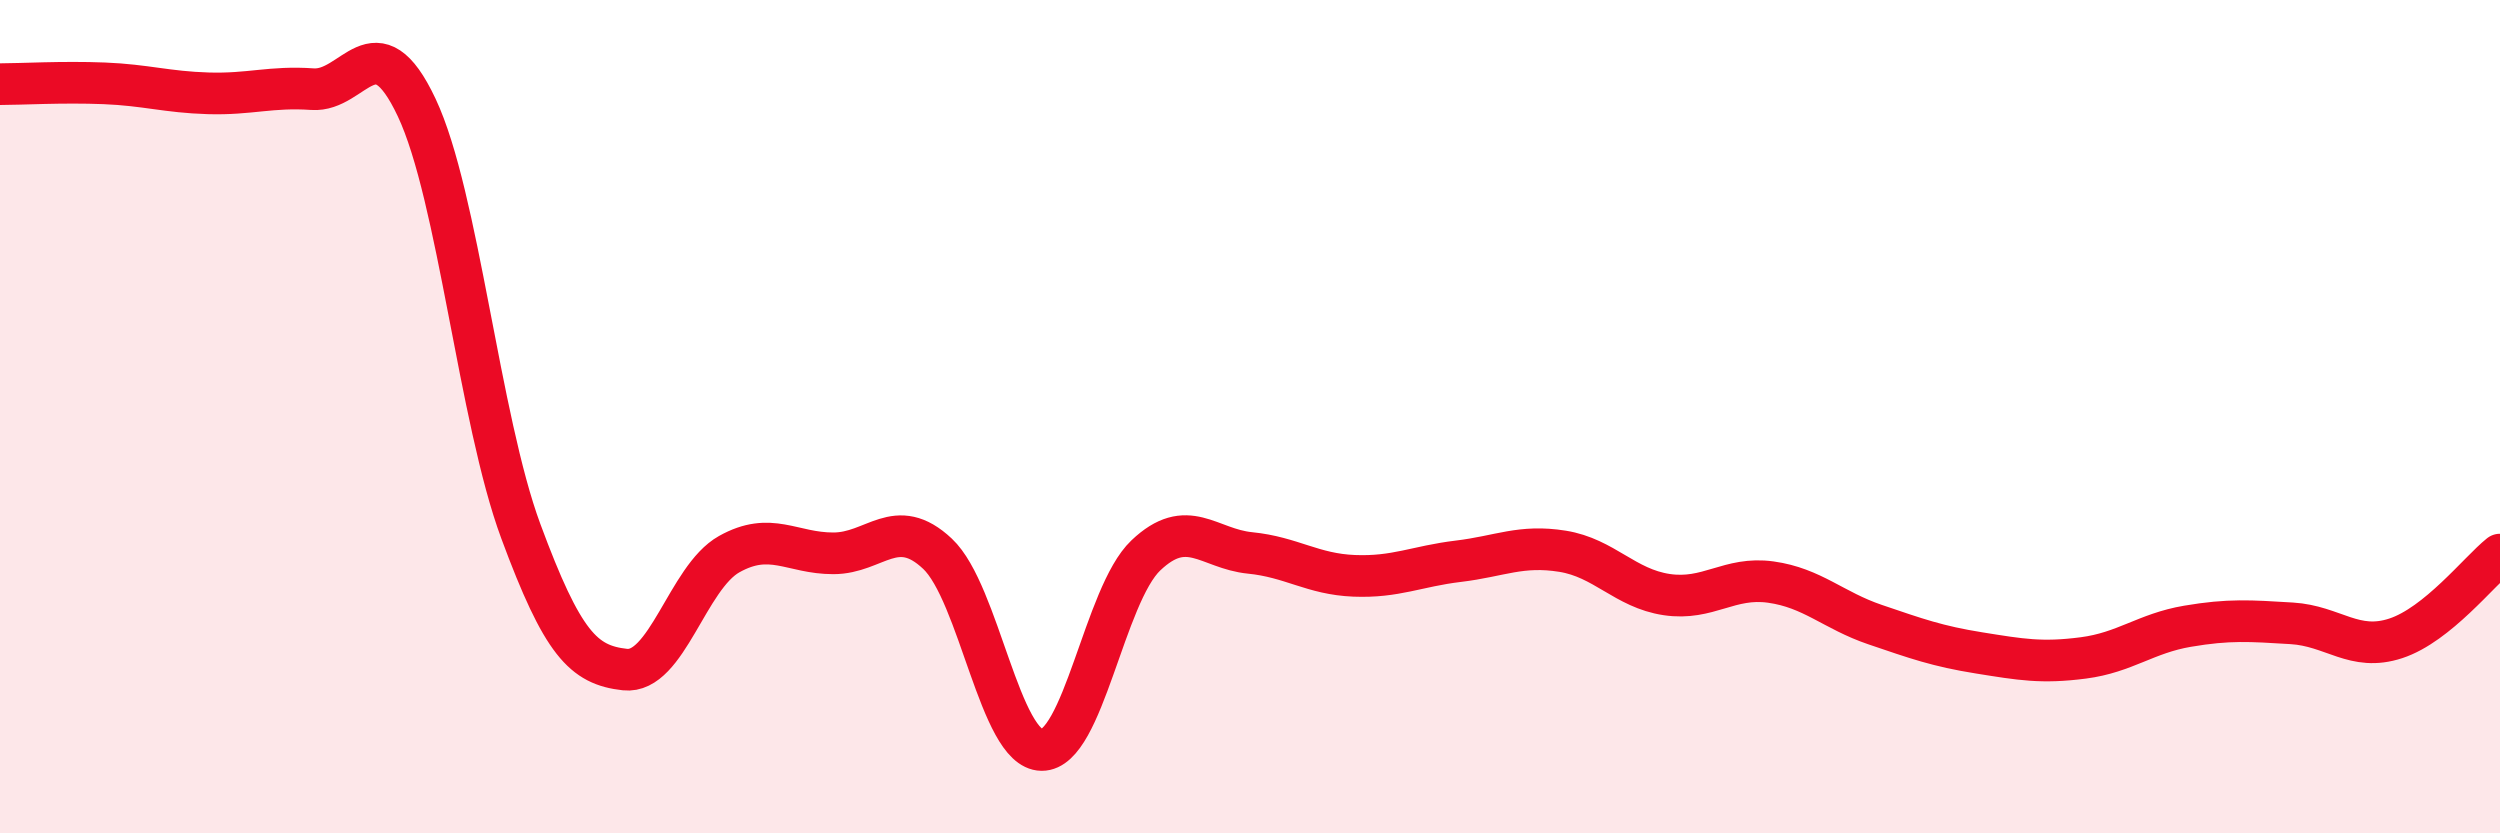
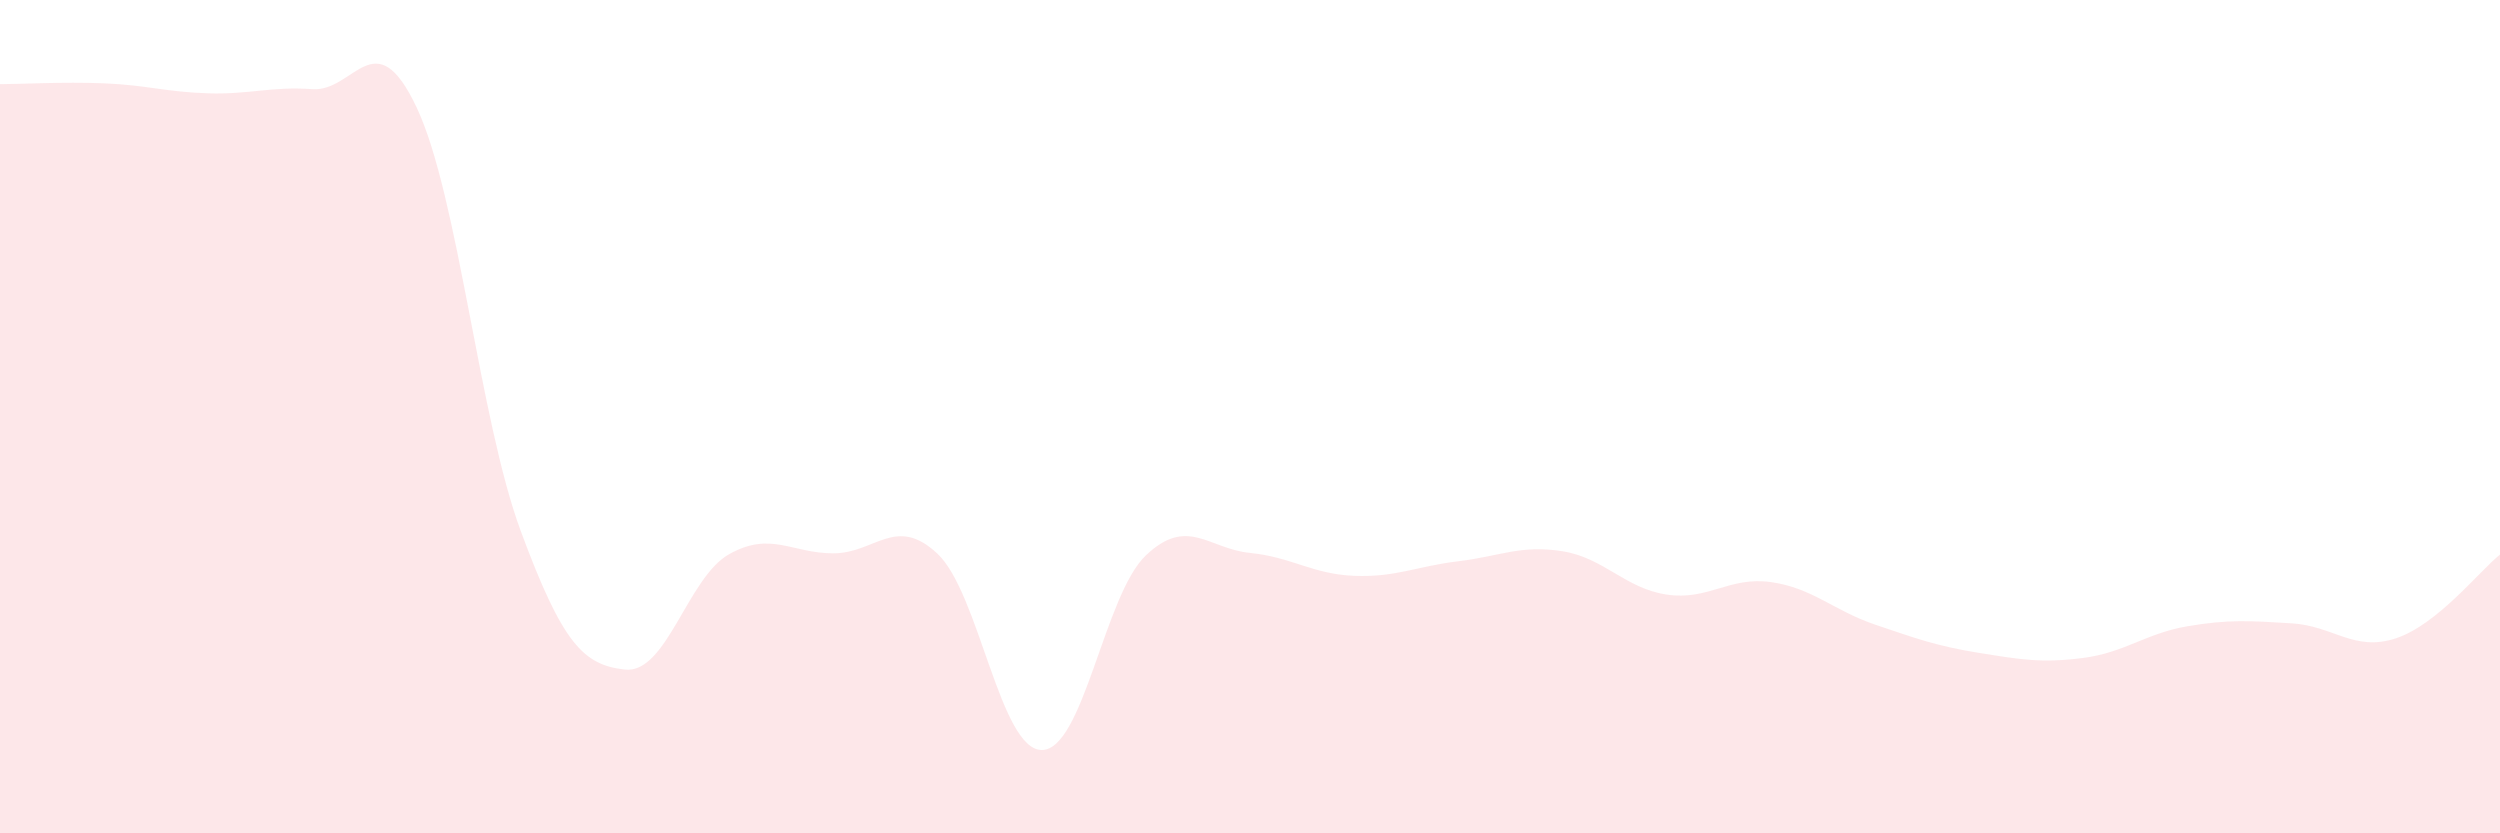
<svg xmlns="http://www.w3.org/2000/svg" width="60" height="20" viewBox="0 0 60 20">
  <path d="M 0,2.02 C 0.5,2.02 1.5,1.96 2.5,2 C 3.5,2.04 4,2.21 5,2.24 C 6,2.27 6.5,2.07 7.5,2.14 C 8.5,2.21 9,0.46 10,2.58 C 11,4.7 11.5,10.05 12.5,12.75 C 13.5,15.45 14,15.96 15,16.07 C 16,16.18 16.5,13.86 17.5,13.3 C 18.5,12.74 19,13.28 20,13.28 C 21,13.28 21.5,12.35 22.5,13.29 C 23.5,14.23 24,17.99 25,18 C 26,18.01 26.5,14.28 27.5,13.33 C 28.5,12.38 29,13.17 30,13.27 C 31,13.37 31.5,13.78 32.5,13.82 C 33.5,13.86 34,13.59 35,13.47 C 36,13.35 36.5,13.07 37.5,13.23 C 38.5,13.39 39,14.12 40,14.27 C 41,14.42 41.5,13.83 42.5,13.97 C 43.5,14.11 44,14.65 45,14.99 C 46,15.33 46.5,15.51 47.5,15.67 C 48.5,15.83 49,15.92 50,15.79 C 51,15.66 51.5,15.2 52.5,15.03 C 53.5,14.86 54,14.9 55,14.96 C 56,15.02 56.5,15.65 57.5,15.32 C 58.5,14.99 59.5,13.71 60,13.31L60 20L0 20Z" fill="#EB0A25" opacity="0.1" stroke-linecap="round" stroke-linejoin="round" />
-   <path d="M 0,2.02 C 0.5,2.02 1.5,1.96 2.5,2 C 3.5,2.04 4,2.21 5,2.24 C 6,2.27 6.5,2.07 7.5,2.14 C 8.5,2.21 9,0.46 10,2.58 C 11,4.7 11.5,10.05 12.5,12.75 C 13.5,15.45 14,15.96 15,16.07 C 16,16.18 16.5,13.86 17.5,13.3 C 18.5,12.74 19,13.28 20,13.28 C 21,13.28 21.5,12.35 22.5,13.29 C 23.5,14.23 24,17.99 25,18 C 26,18.01 26.5,14.28 27.5,13.33 C 28.5,12.38 29,13.17 30,13.27 C 31,13.37 31.5,13.78 32.5,13.82 C 33.5,13.86 34,13.59 35,13.47 C 36,13.35 36.5,13.07 37.5,13.23 C 38.5,13.39 39,14.12 40,14.27 C 41,14.42 41.5,13.83 42.5,13.97 C 43.5,14.11 44,14.65 45,14.99 C 46,15.33 46.5,15.51 47.5,15.67 C 48.5,15.83 49,15.92 50,15.79 C 51,15.66 51.5,15.2 52.5,15.03 C 53.5,14.86 54,14.9 55,14.96 C 56,15.02 56.5,15.65 57.5,15.32 C 58.5,14.99 59.5,13.71 60,13.31" stroke="#EB0A25" stroke-width="1" fill="none" stroke-linecap="round" stroke-linejoin="round" />
</svg>